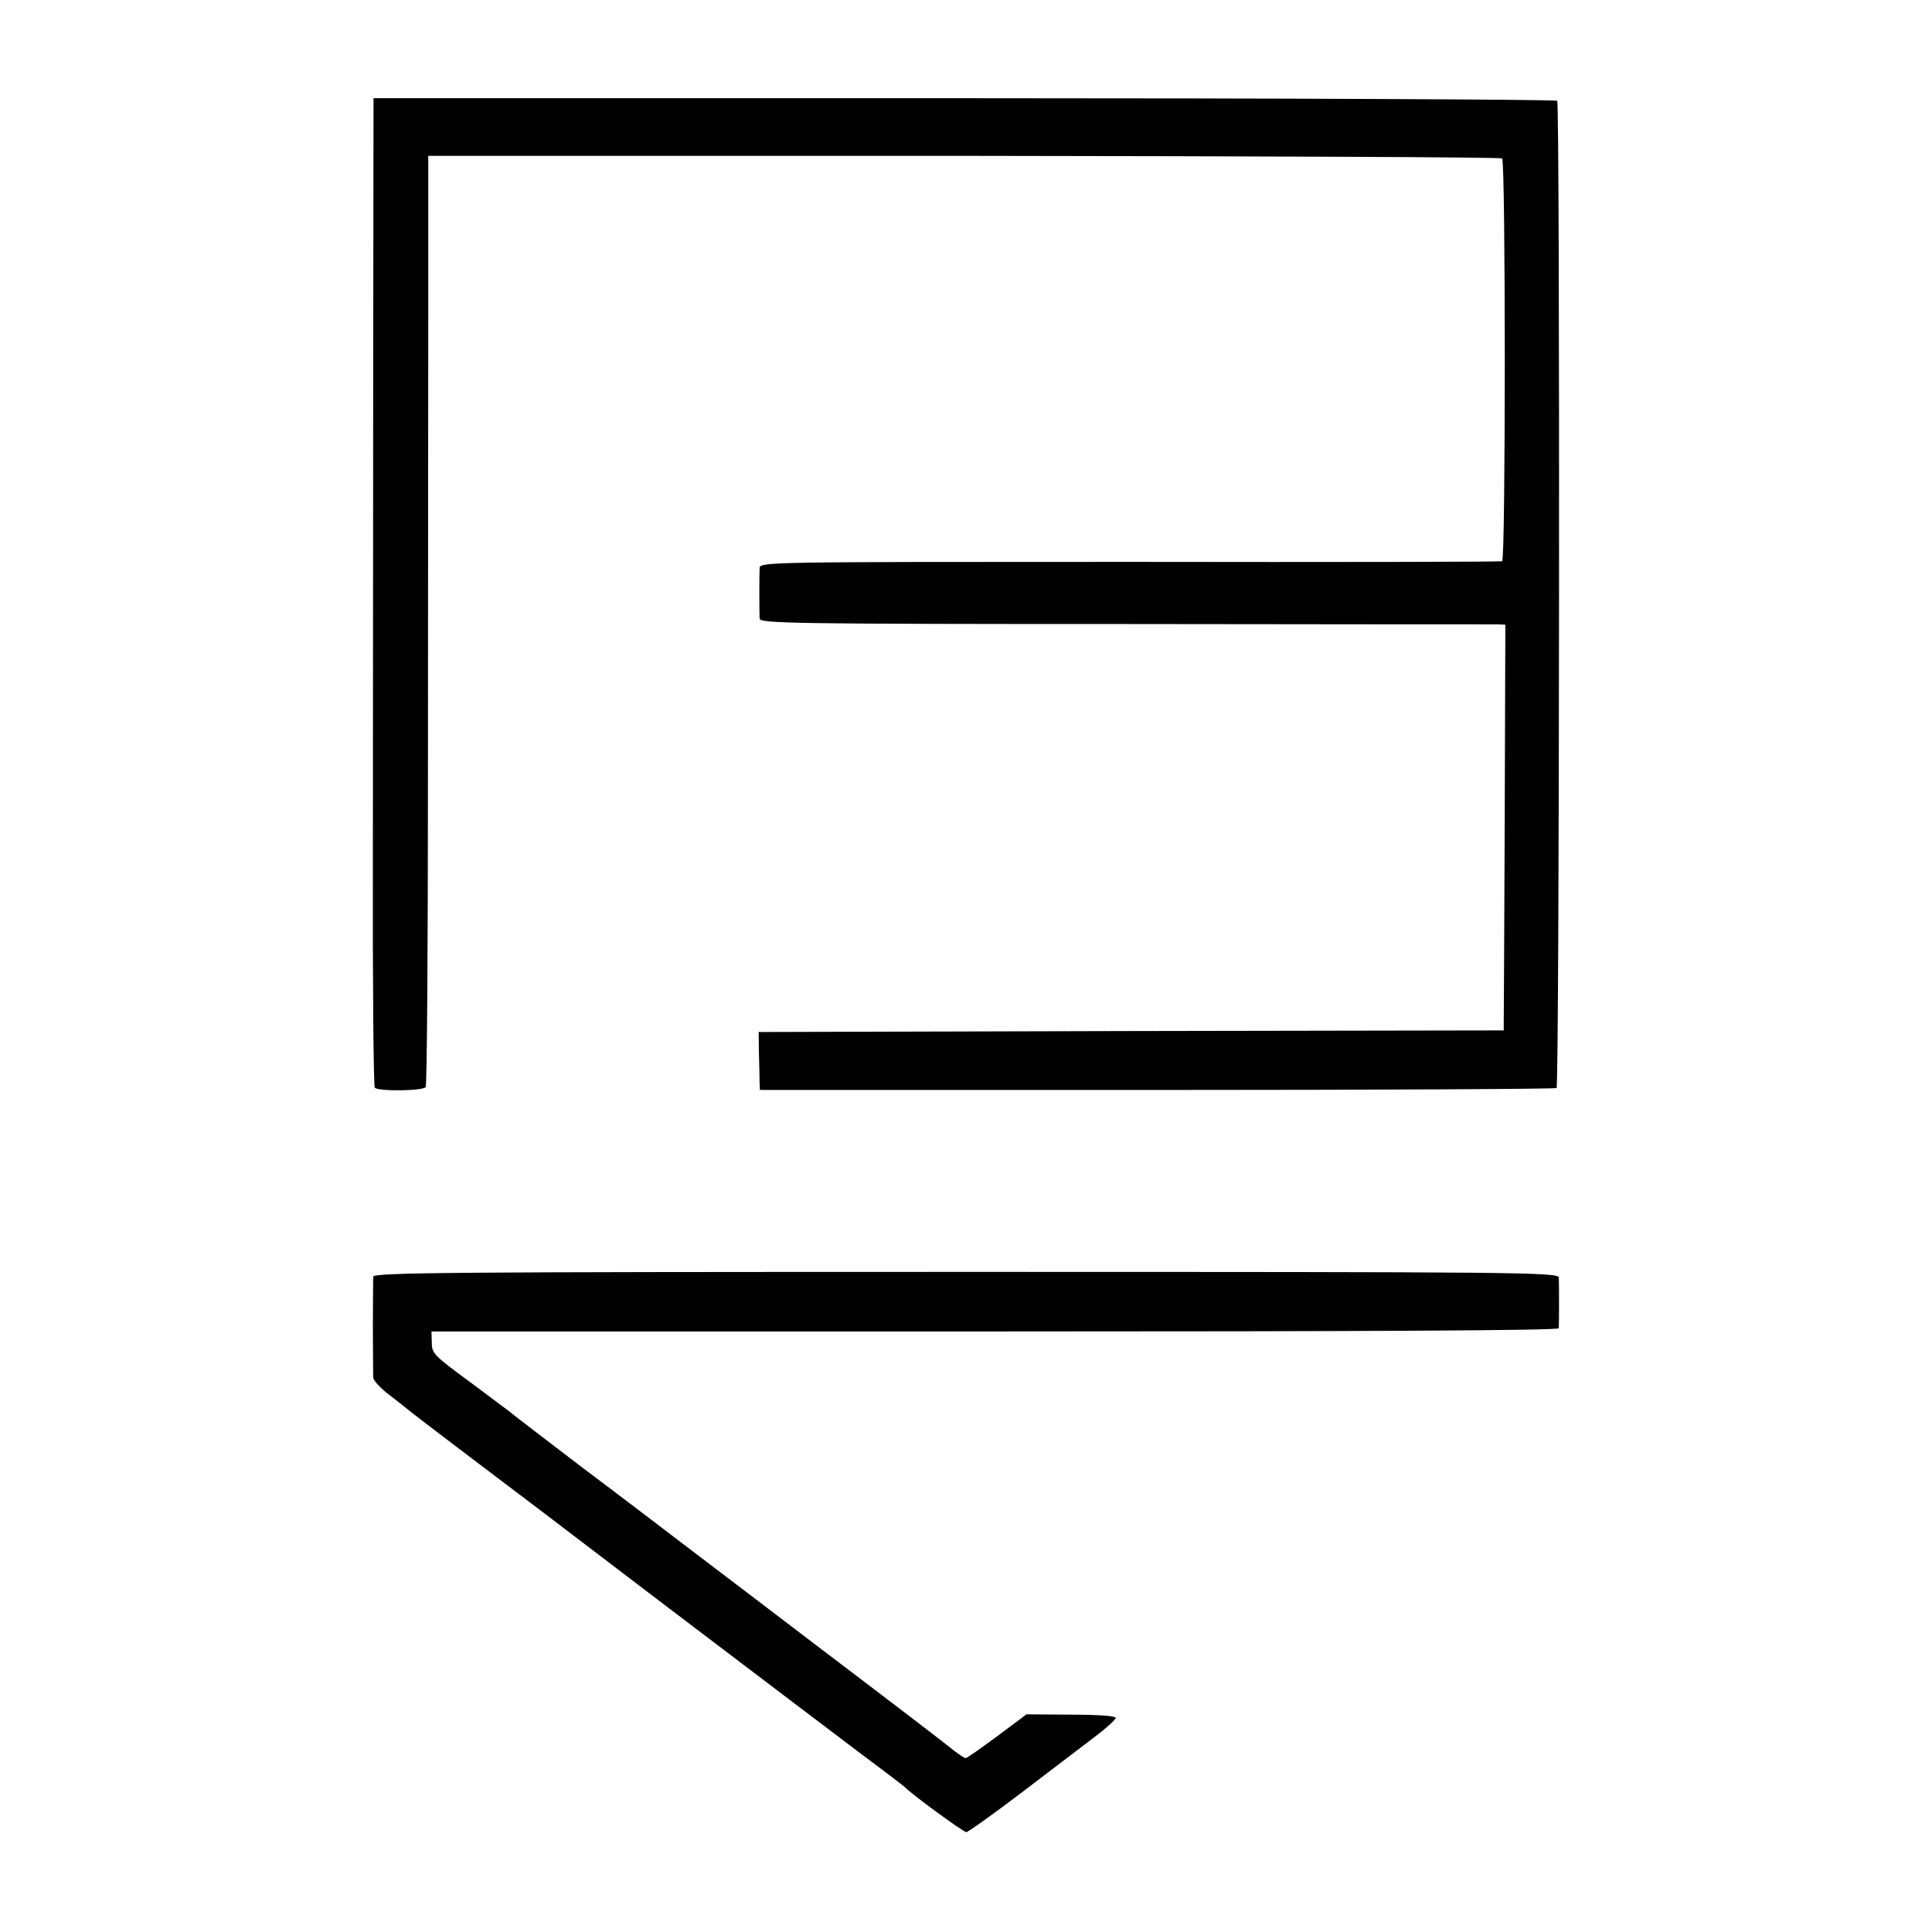
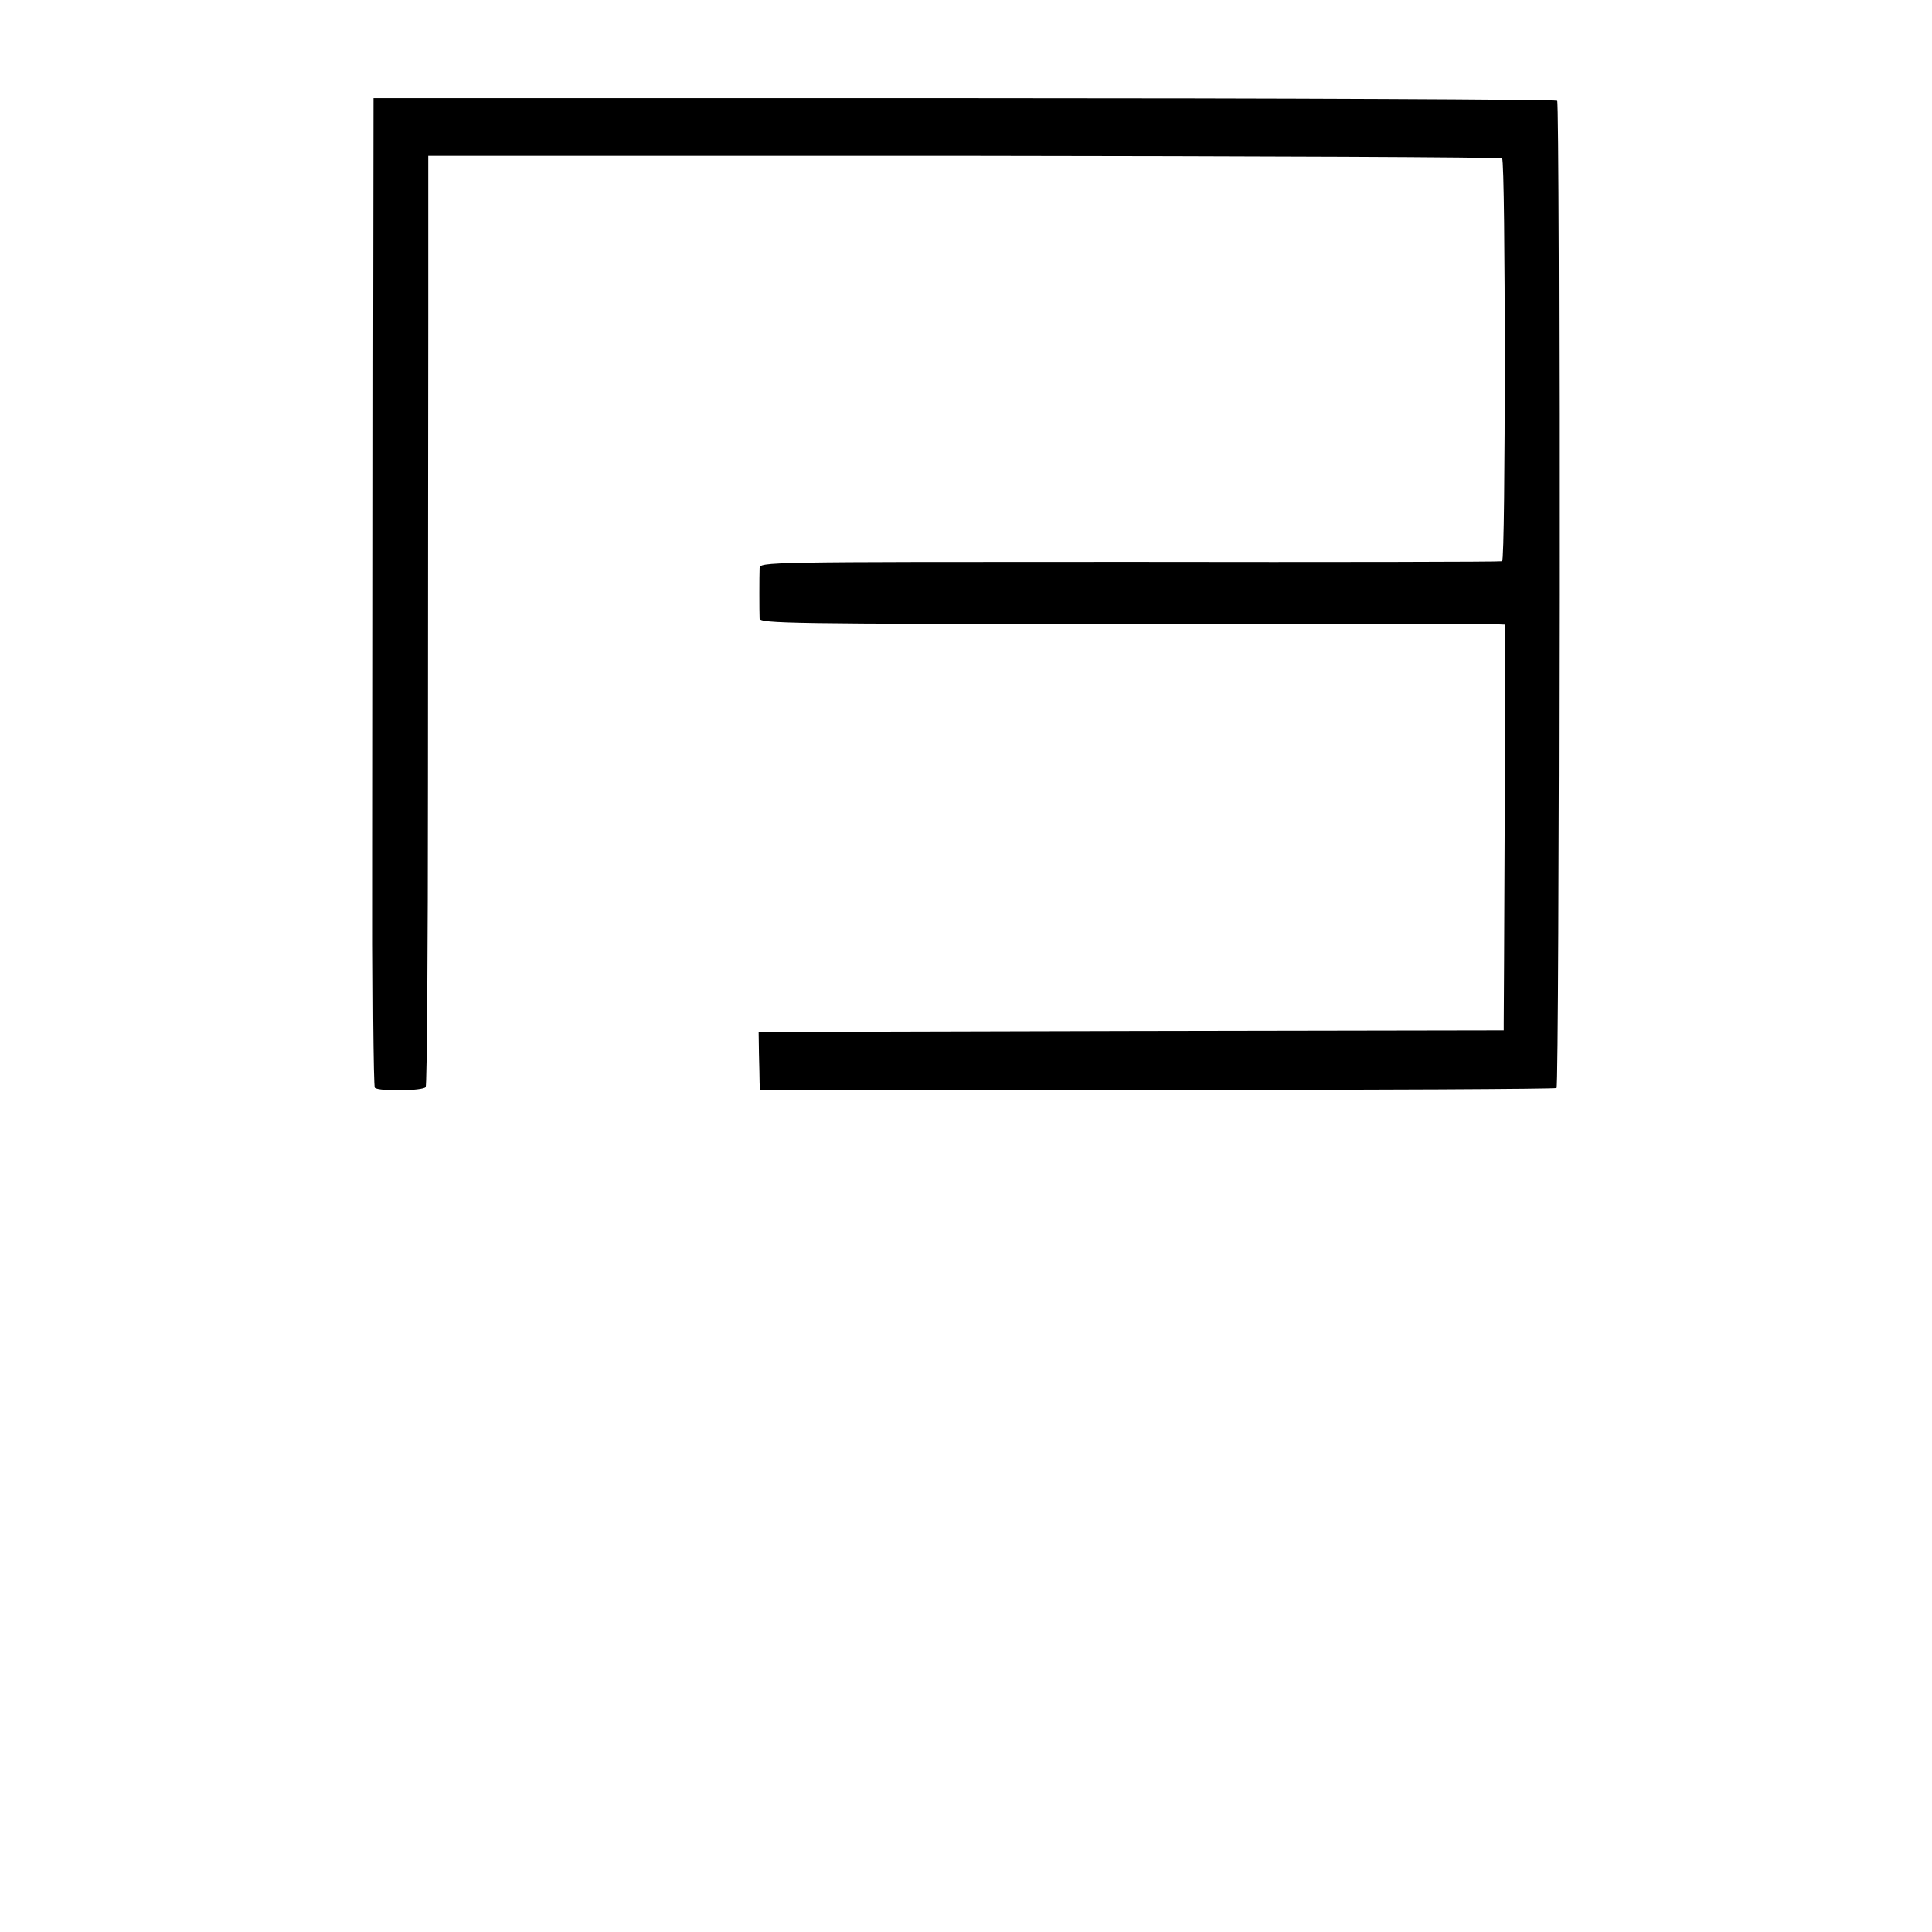
<svg xmlns="http://www.w3.org/2000/svg" version="1.0" width="600pt" height="600pt" viewBox="0 0 600 600" preserveAspectRatio="xMidYMid meet">
  <g transform="translate(0,600) scale(0.1,-0.1)" fill="#000000" stroke="none">
    <path d="M1159 4880 c0 -448 -1 -1138 -1 -1533 -1 -394 2 -720 6 -725 12 -12 150 -10 158 2 4 6 7 432 7 946 0 514 1 1163 1 1441 l0 505 1664 0 c915 -1 1667 -4 1671 -8 11 -11 11 -1247 0 -1251 -5 -2 -526 -3 -1157 -2 -1143 0 -1148 0 -1149 -20 -1 -24 -1 -133 0 -156 1 -15 95 -17 1134 -17 622 -1 1143 -1 1157 -1 l25 -1 -2 -607 c-1 -335 -3 -618 -3 -630 l0 -23 -1157 -2 -1157 -3 1 -67 c1 -38 2 -78 2 -91 l1 -22 1234 0 c679 0 1237 3 1240 6 9 9 11 3057 2 3066 -4 4 -833 8 -1842 8 l-1834 0 -1 -815z" />
-     <path d="M1159 2035 c0 -8 -1 -78 -1 -155 0 -77 1 -148 1 -158 1 -10 25 -36 54 -57 28 -22 54 -42 57 -45 3 -3 70 -54 150 -115 80 -60 370 -280 645 -490 275 -209 554 -420 620 -470 66 -49 122 -92 125 -95 18 -20 182 -140 191 -140 5 0 85 57 177 127 92 70 194 148 227 173 33 25 60 50 60 55 0 6 -56 10 -139 10 l-138 1 -91 -68 c-50 -37 -94 -68 -98 -68 -4 0 -20 11 -36 23 -15 13 -190 147 -388 297 -198 151 -405 308 -460 350 -55 42 -194 148 -310 235 -115 88 -215 164 -221 170 -7 5 -64 48 -127 95 -109 80 -116 87 -116 120 l-1 35 1750 0 c1165 0 1750 3 1751 10 1 14 1 136 0 157 -1 17 -105 18 -1841 18 -1615 0 -1840 -2 -1841 -15z" />
  </g>
</svg>